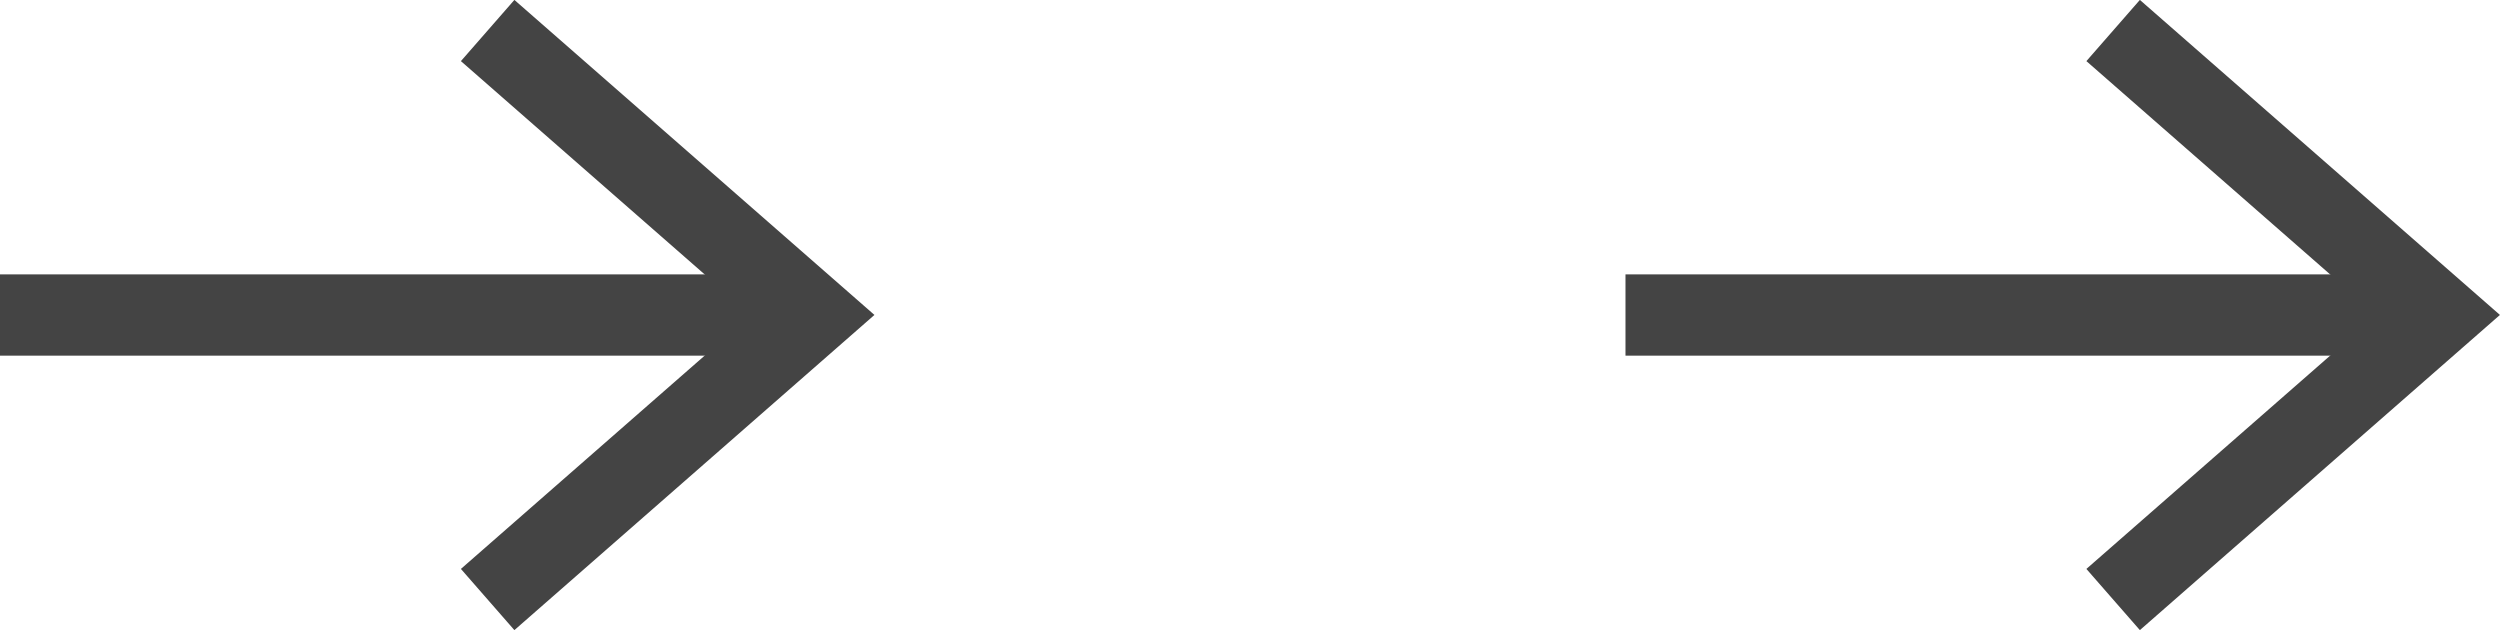
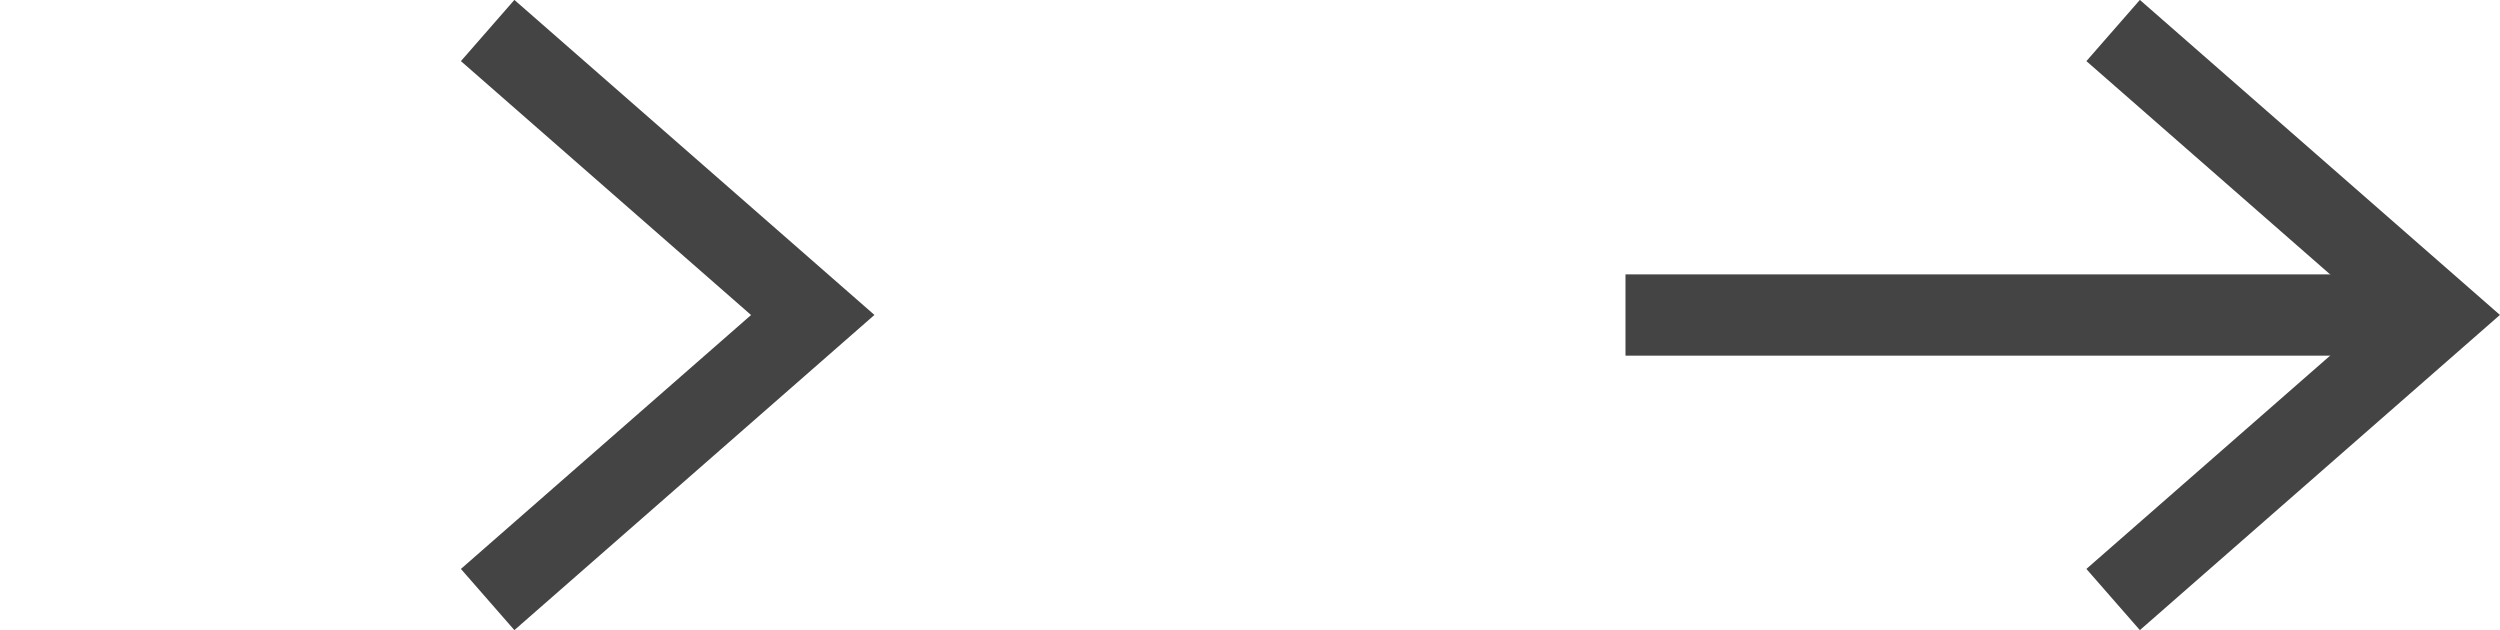
<svg xmlns="http://www.w3.org/2000/svg" viewBox="0 0 30.76 7.753">
  <g data-name="グループ 9158" fill="#444">
    <g data-name="グループ 9156">
-       <path data-name="線 10" d="M10 4.376H0v-1h10Z" />
      <path data-name="パス 200" d="M6.329 7.753 5.671 7l3.57-3.124L5.671.752l.658-.753 4.43 3.876Z" />
    </g>
    <g data-name="グループ 9157">
      <path data-name="線 10" d="M30 4.376H20v-1h10Z" />
      <path data-name="パス 200" d="M26.329 7.753 25.671 7l3.57-3.124-3.57-3.124.658-.753 4.43 3.876Z" />
    </g>
  </g>
</svg>